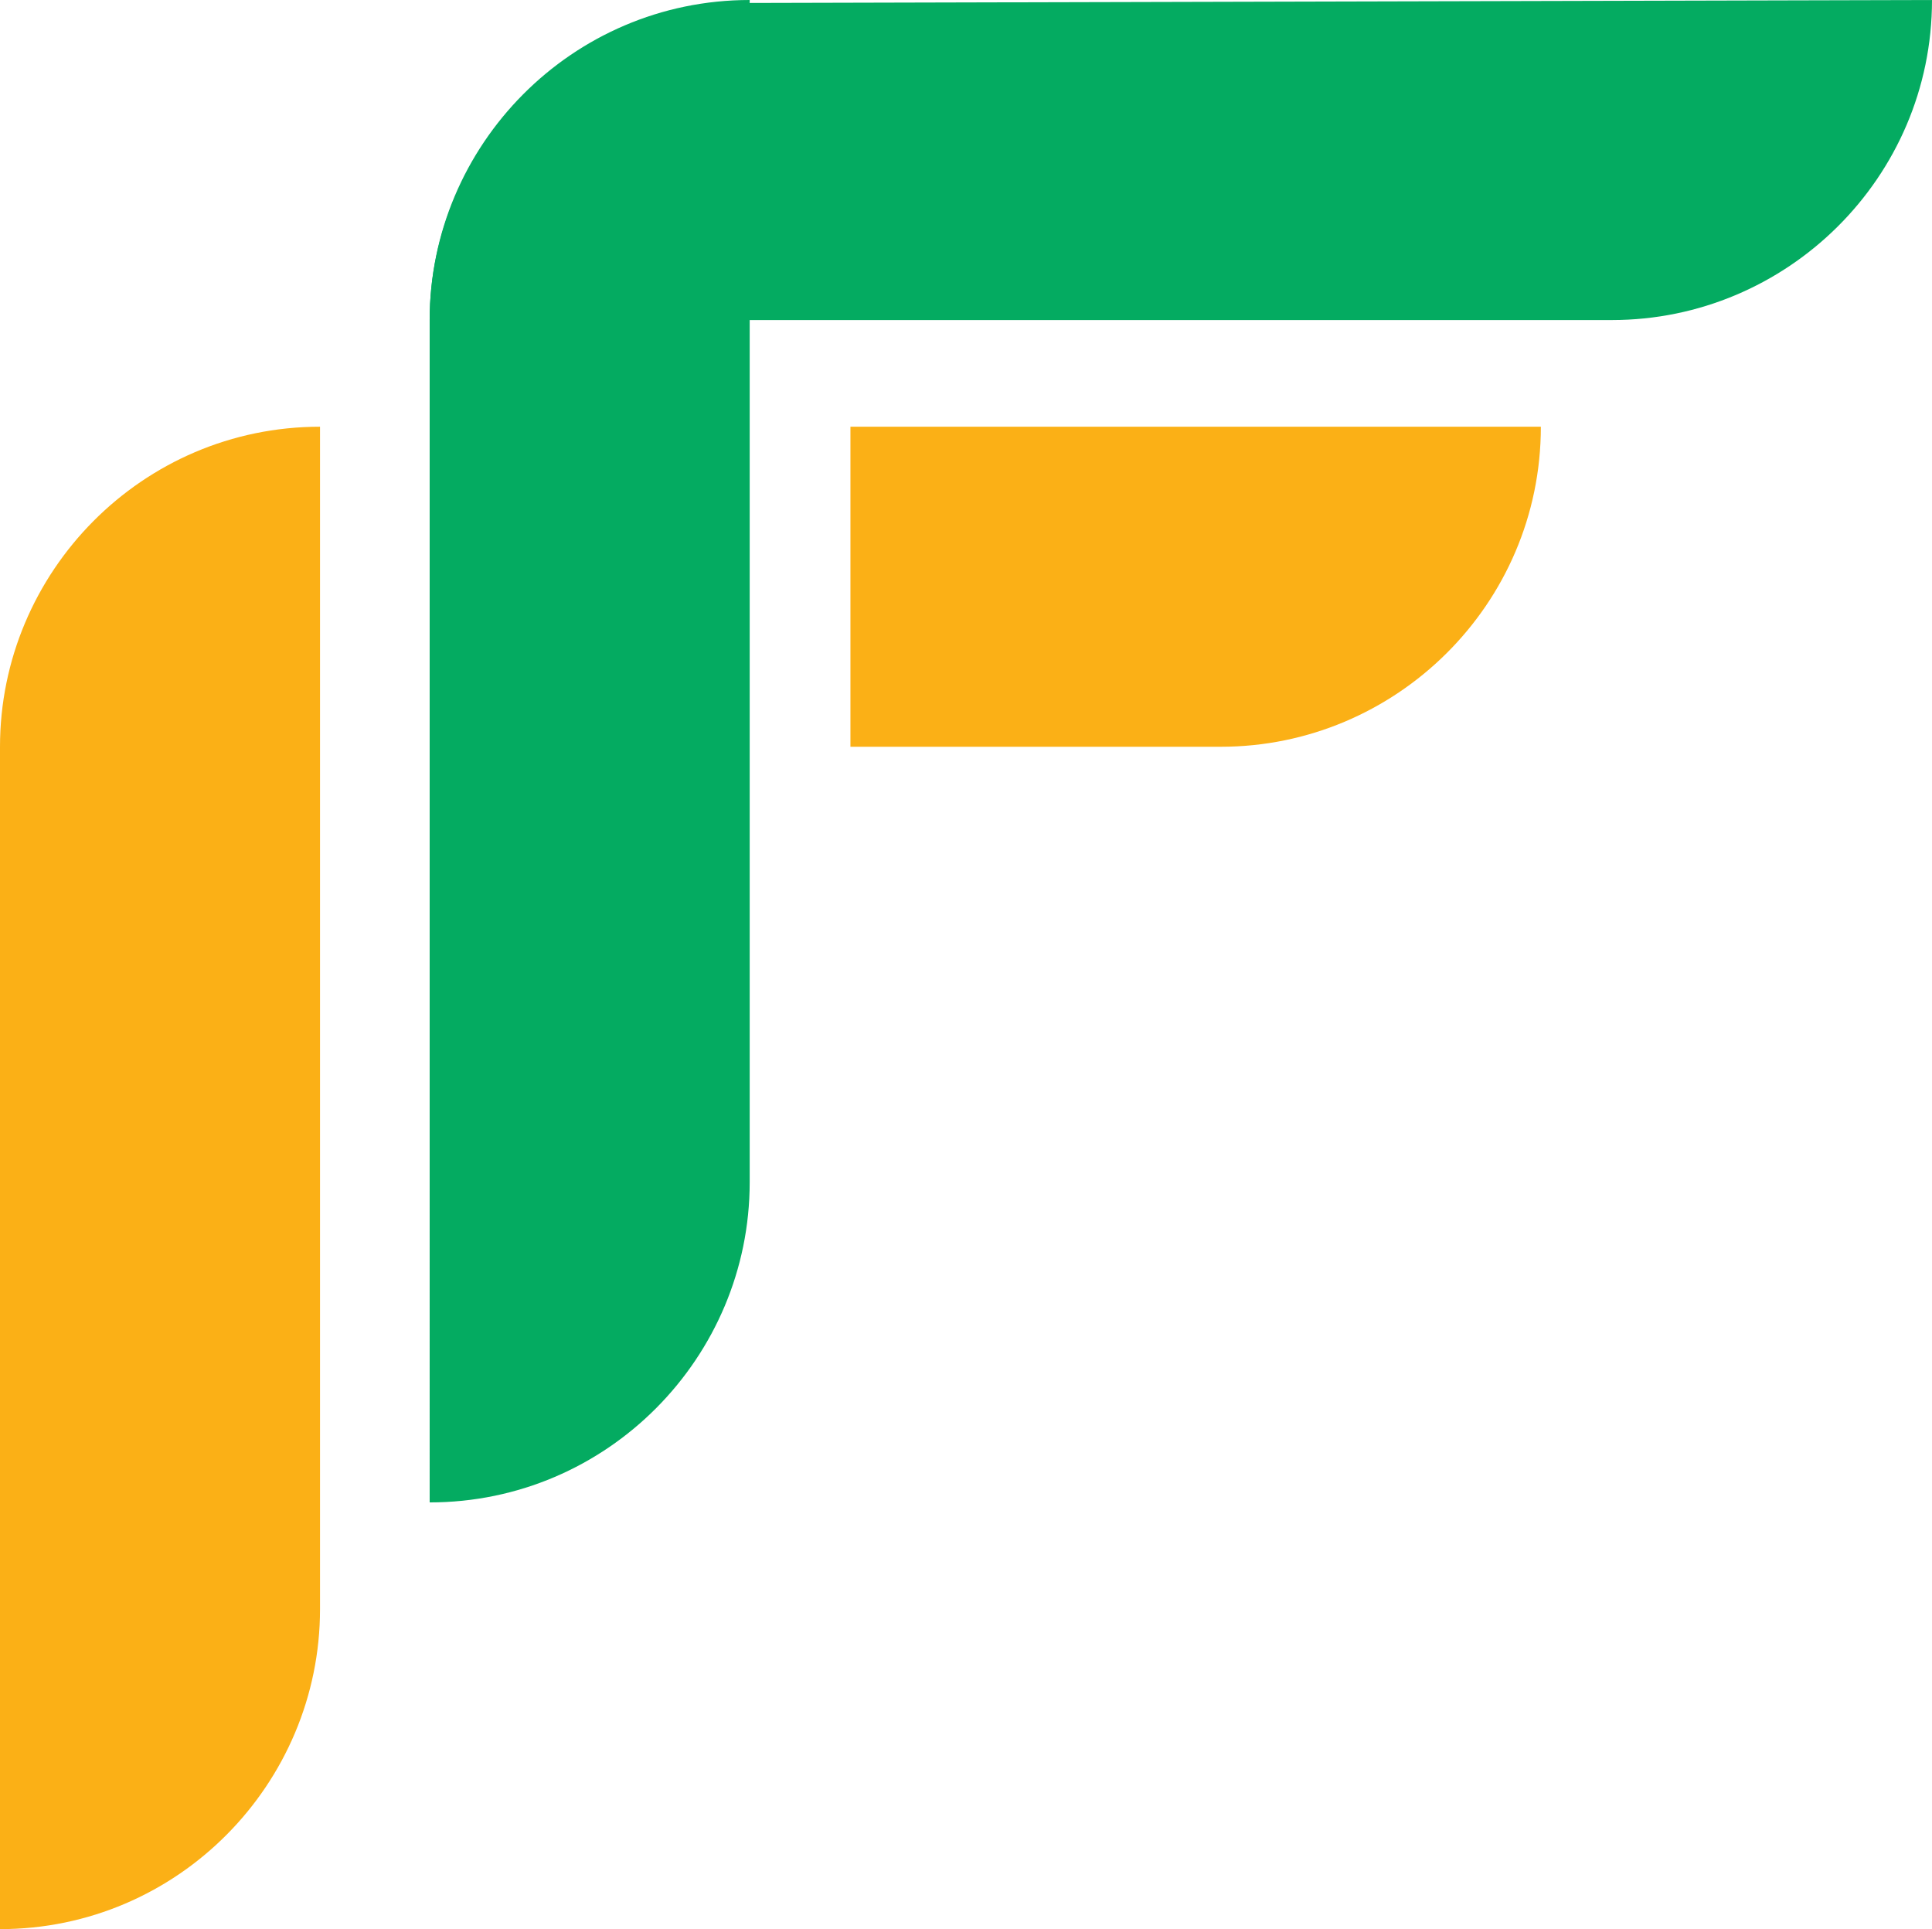
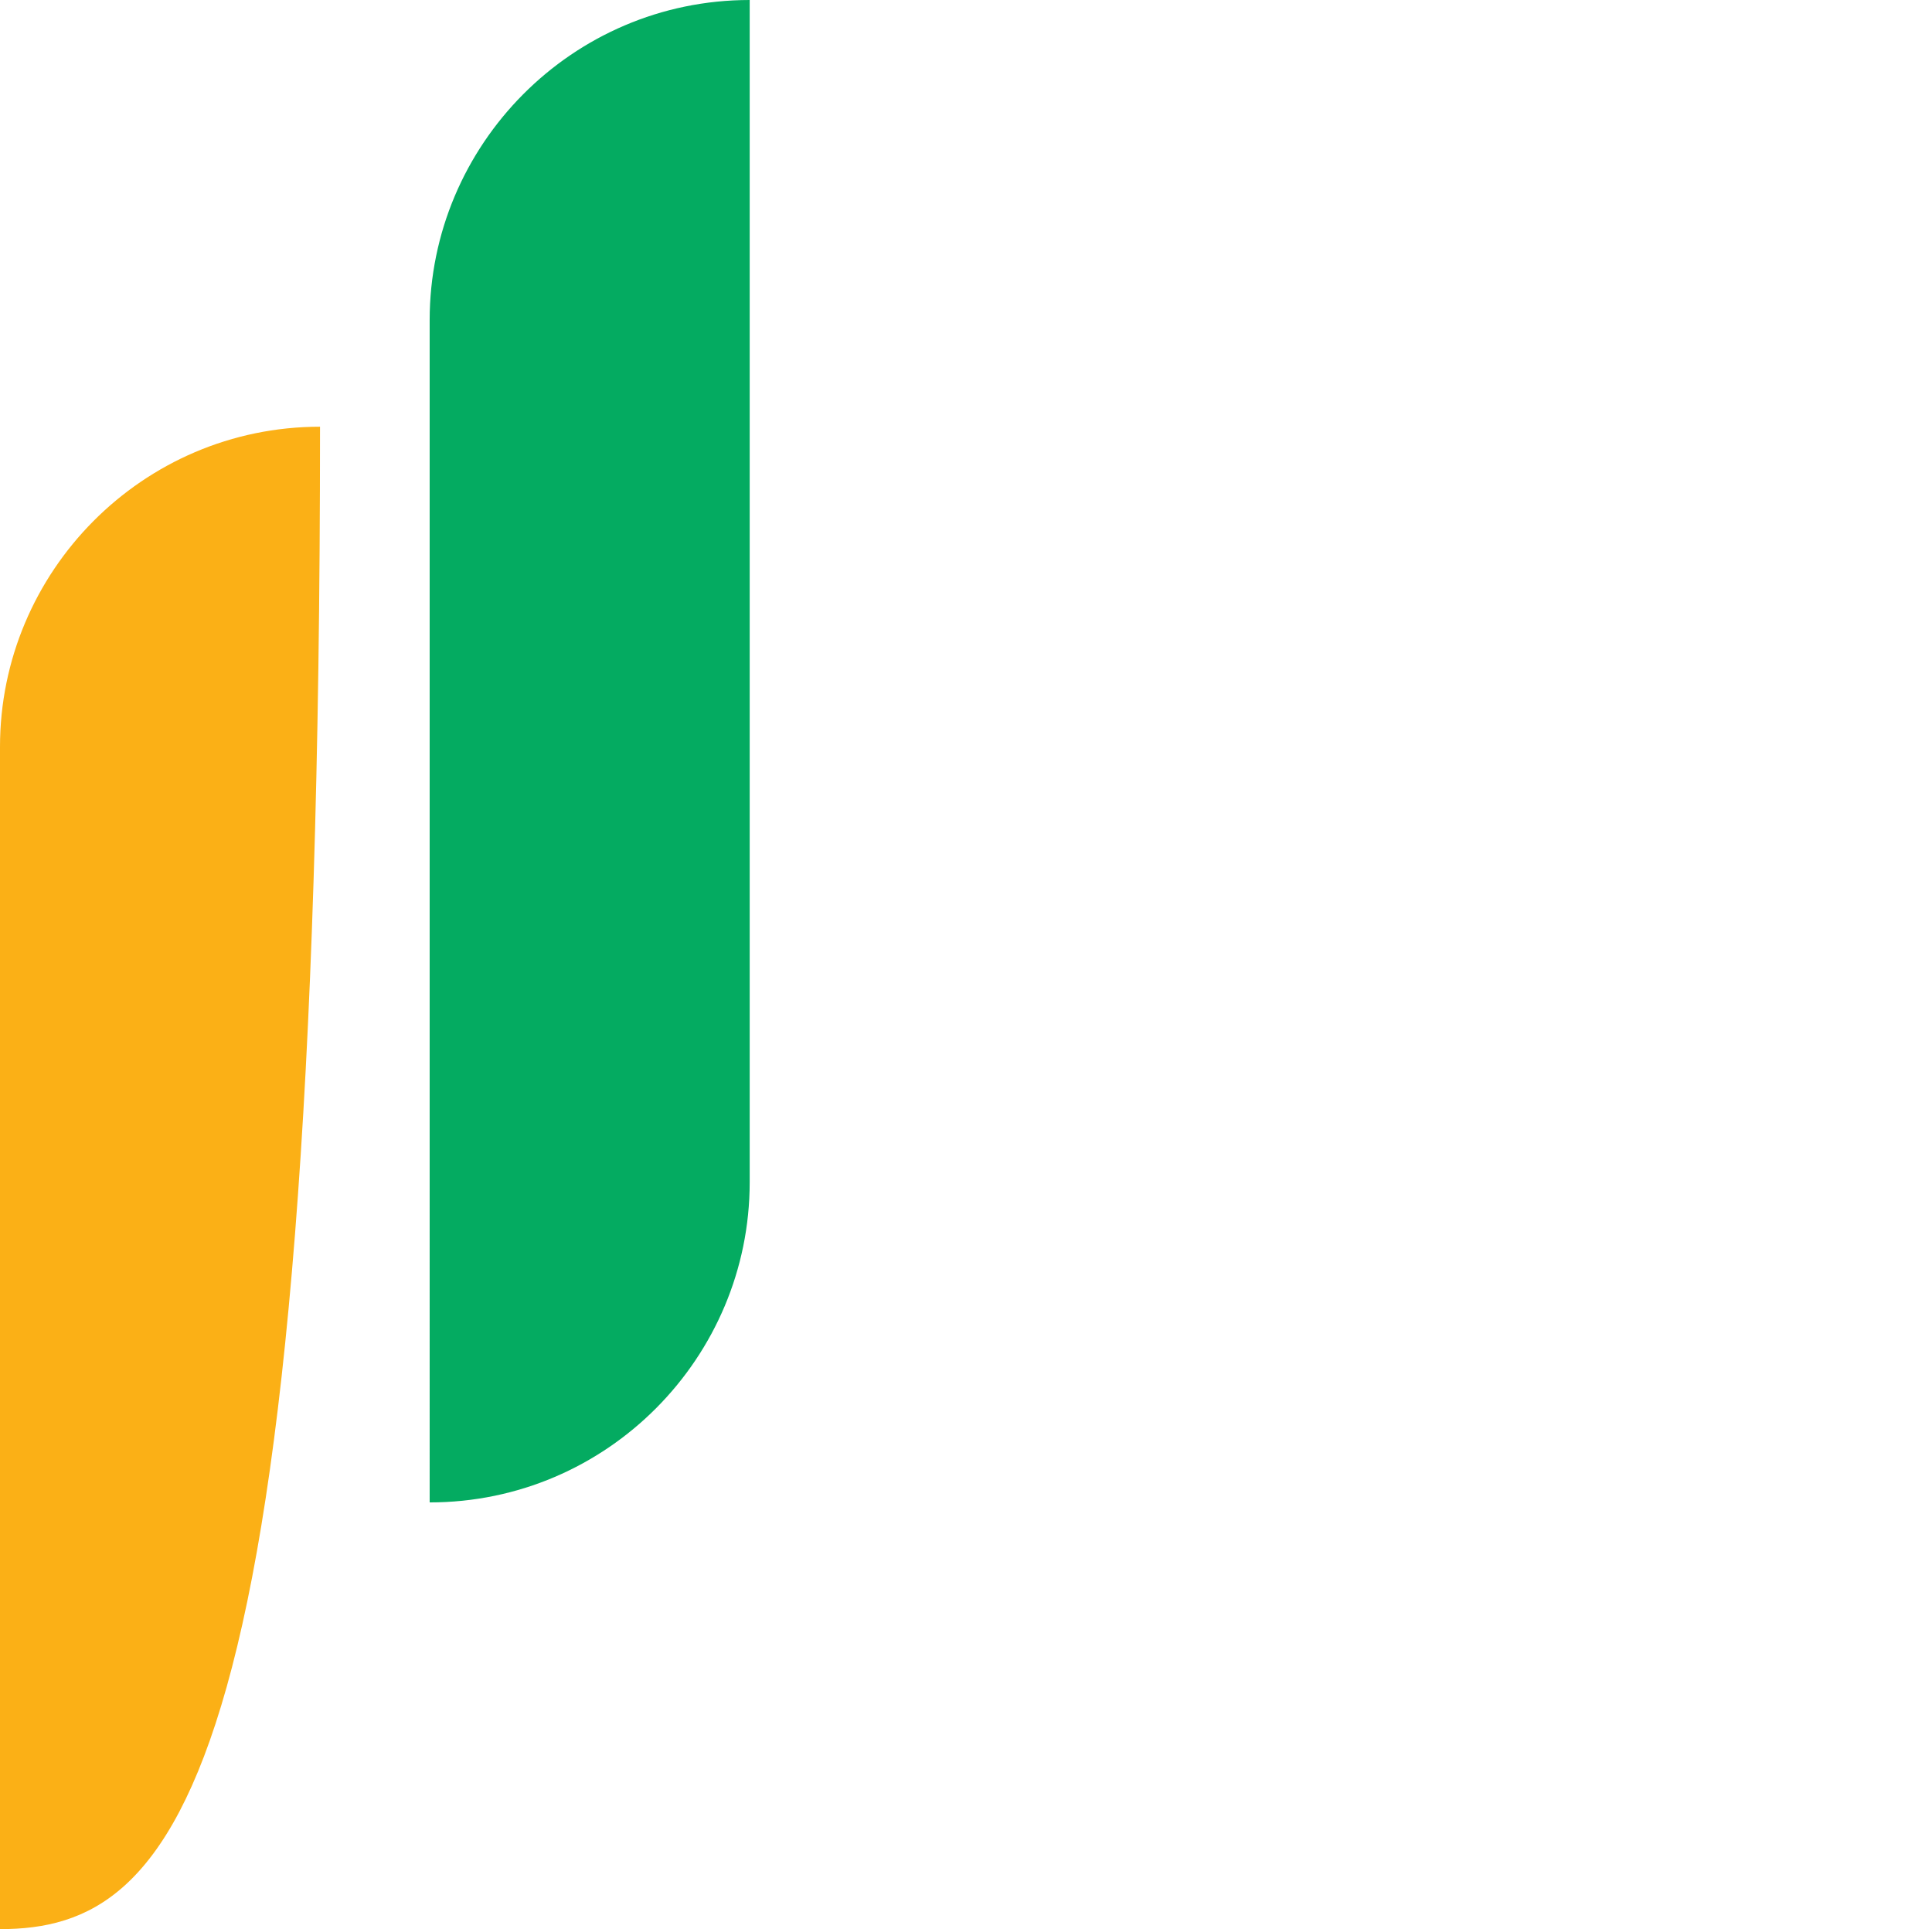
<svg xmlns="http://www.w3.org/2000/svg" version="1.1" id="Layer_1" x="0" y="0" viewBox="0 0 65.2 65.1" xml:space="preserve">
  <style>.st0{fill:#04ab61}</style>
-   <path class="st0" d="M25.3.1c-5.9 0-10.8 4.8-10.8 10.7h39.9C60.3 10.8 65.2 6 65.2 0L25.3.1z" />
  <path class="st0" d="M14.5 10.8C14.5 4.9 19.3 0 25.3 0v39.9c0 5.9-4.8 10.8-10.8 10.8V10.8z" />
-   <path d="M28.7 14.4v10.8h12.5c5.9 0 10.8-4.8 10.8-10.8H28.7z" fill-rule="evenodd" clip-rule="evenodd" fill="#fbb016" />
-   <path d="M0 25.2c0-5.9 4.8-10.8 10.8-10.8v39.9C10.8 60.2 6 65.1 0 65.1V25.2z" fill="#fbb016" />
+   <path d="M0 25.2c0-5.9 4.8-10.8 10.8-10.8C10.8 60.2 6 65.1 0 65.1V25.2z" fill="#fbb016" />
</svg>